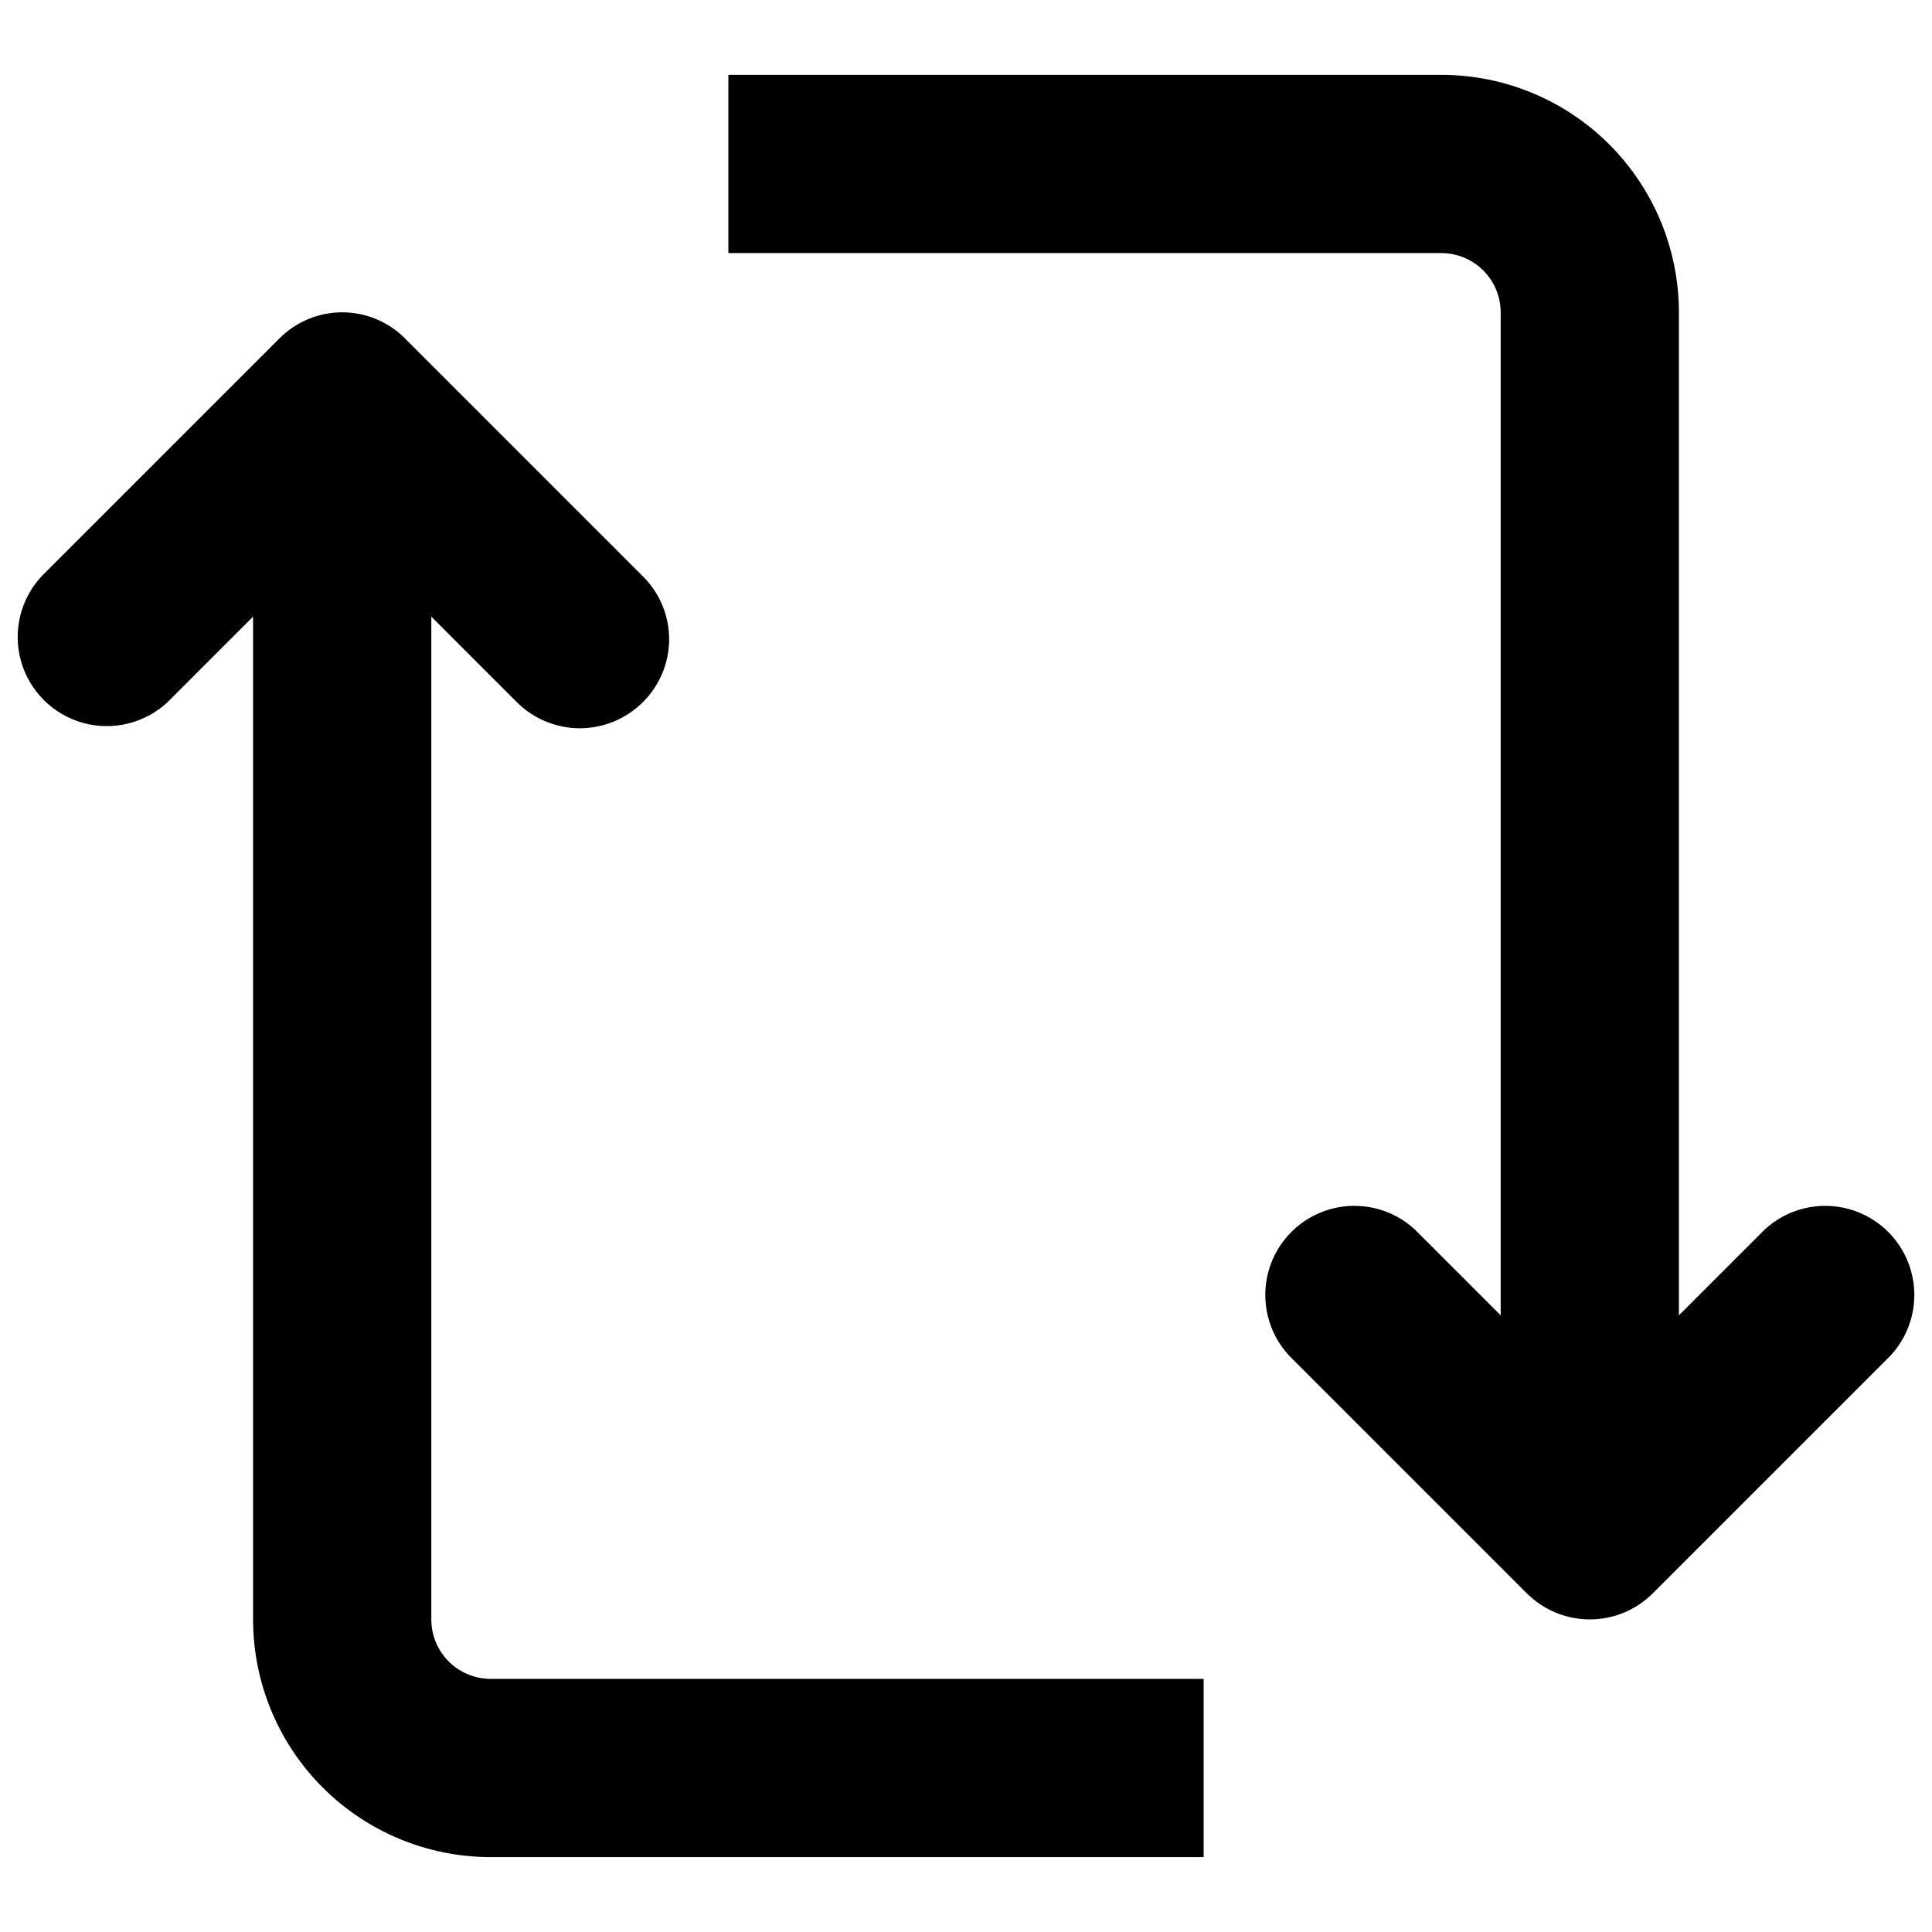
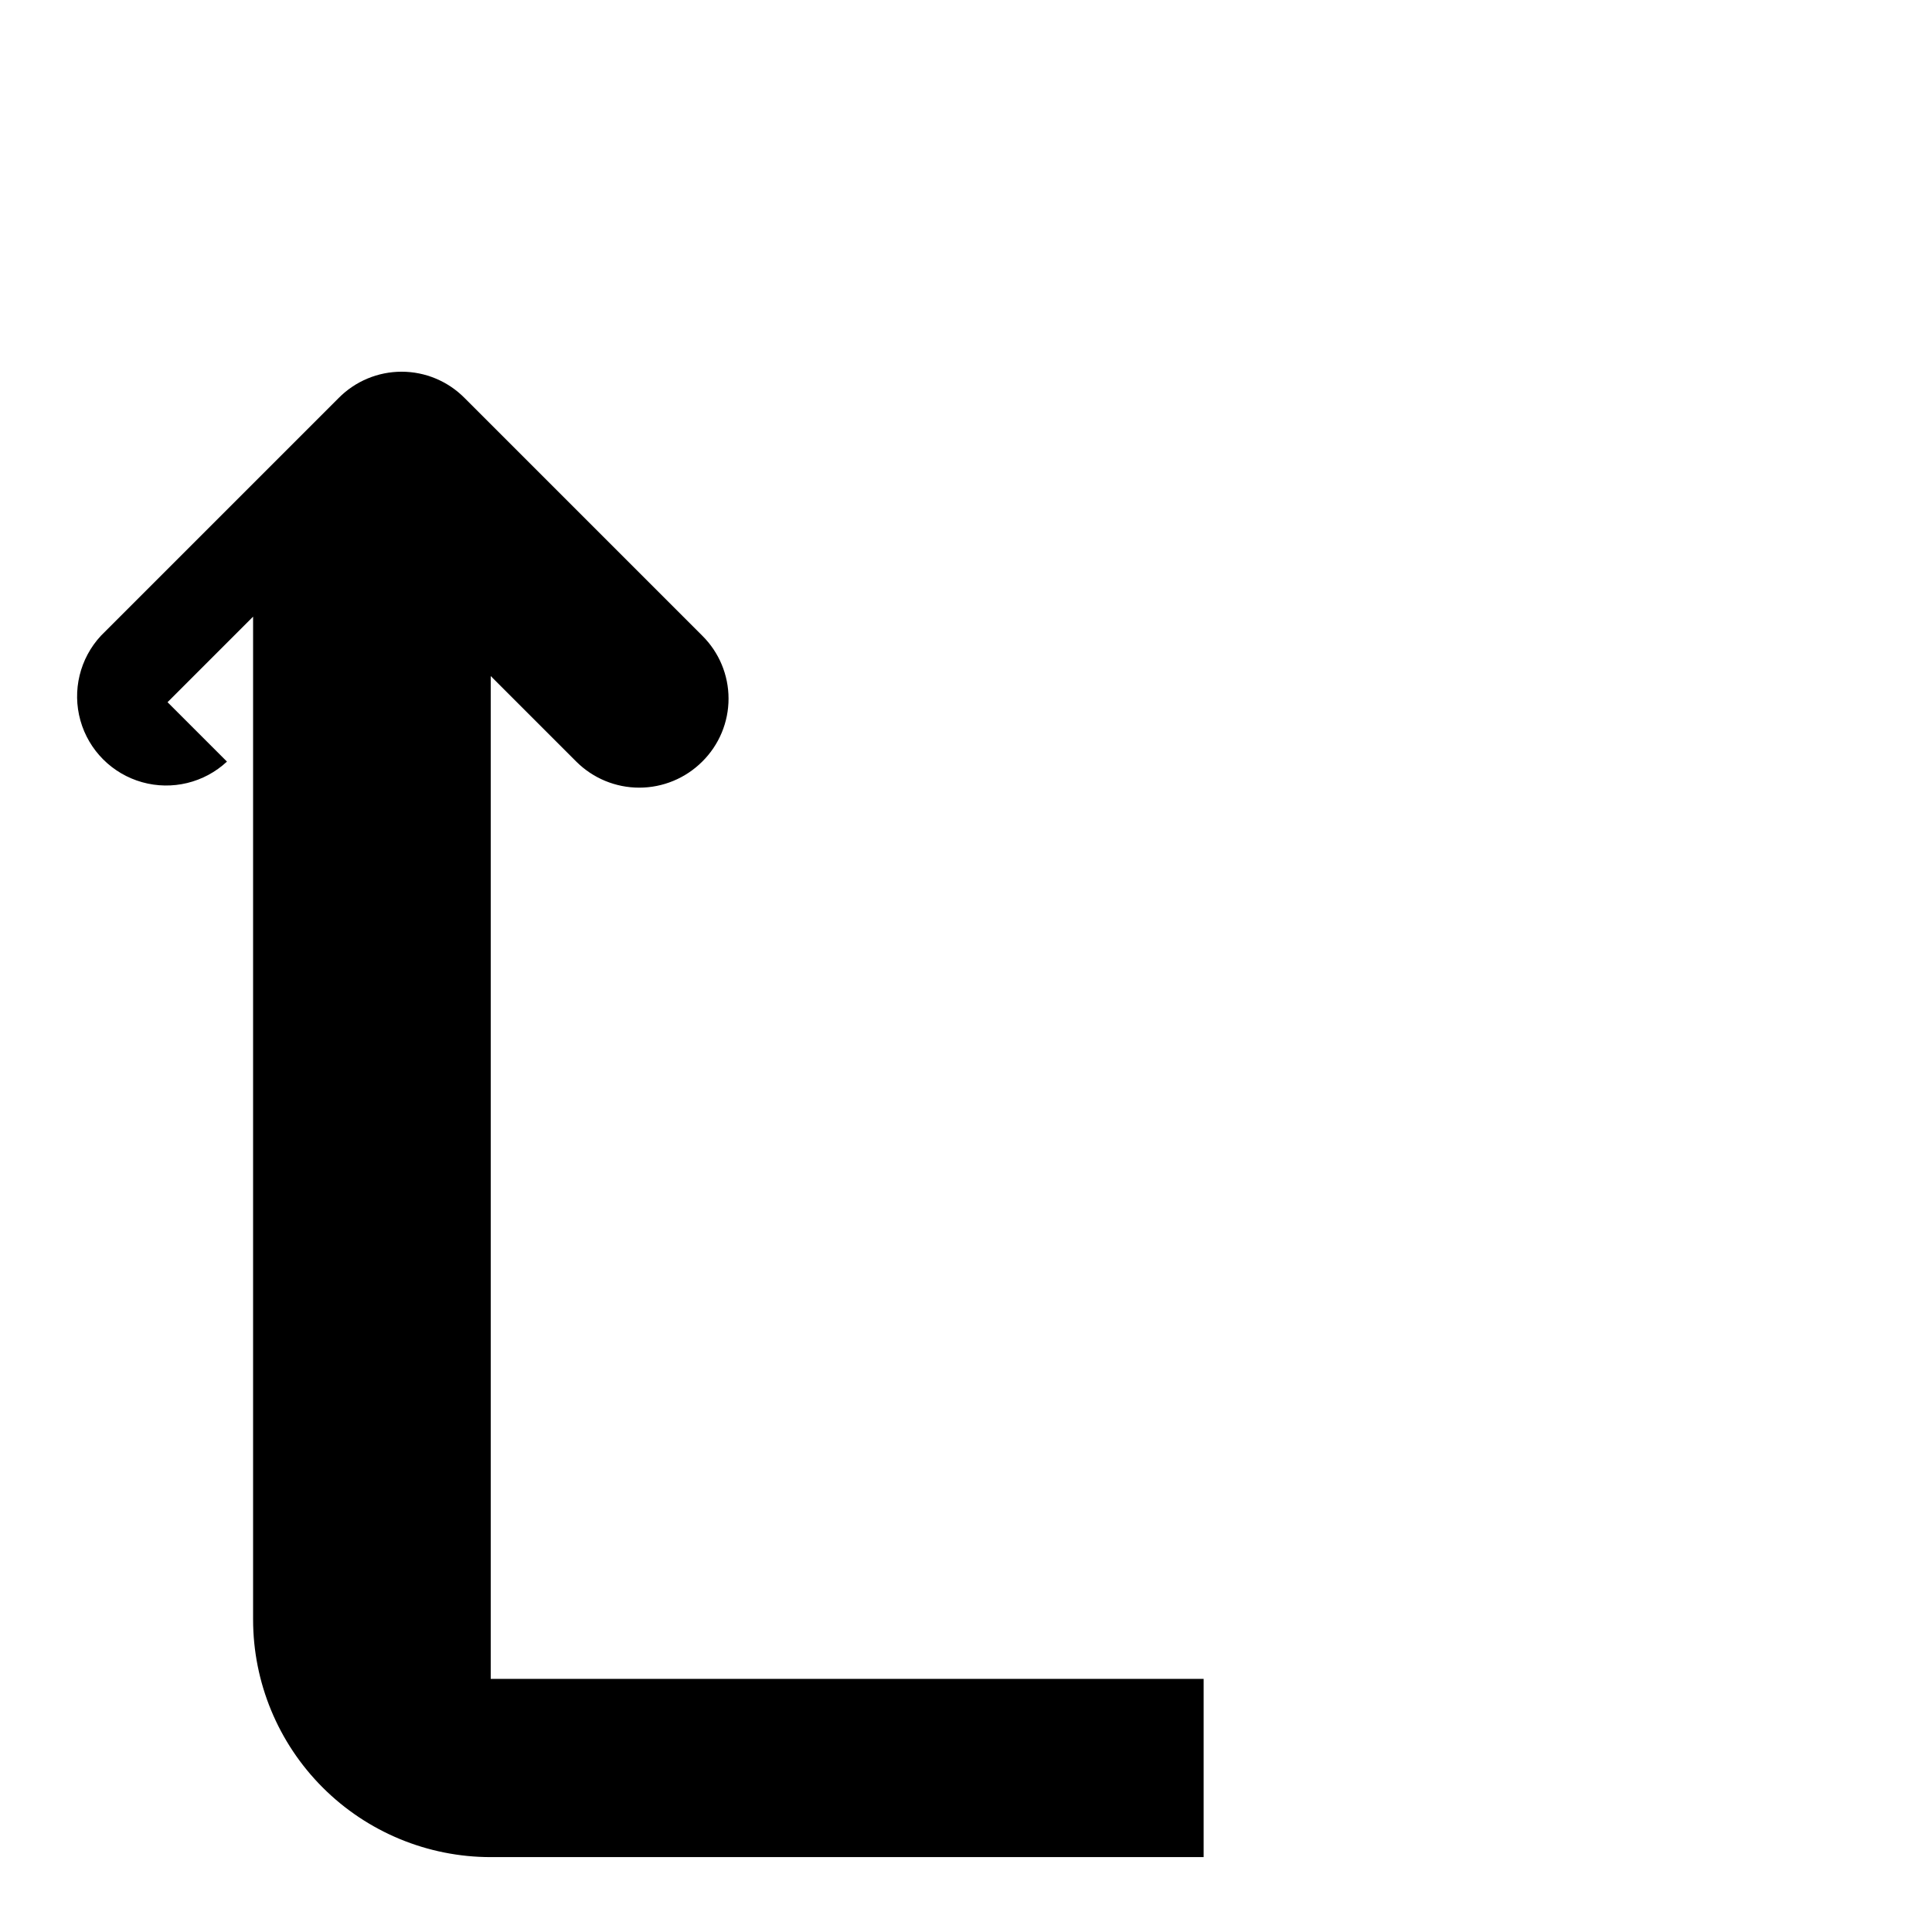
<svg xmlns="http://www.w3.org/2000/svg" width="800px" height="800px" version="1.1" viewBox="144 144 512 512">
  <defs>
    <clipPath id="b">
-       <path d="m337 163h314.9v411h-314.9z" />
-     </clipPath>
+       </clipPath>
    <clipPath id="a">
      <path d="m148.09 226h314.91v411h-314.91z" />
    </clipPath>
  </defs>
  <g>
    <g clip-path="url(#b)">
-       <path d="m611.6 469.9-22.672 22.672v-265.76c0-16.699-6.633-32.719-18.445-44.531-11.809-11.809-27.828-18.445-44.531-18.445h-188.93v47.234h188.93c4.176 0 8.184 1.66 11.133 4.609 2.953 2.953 4.613 6.957 4.613 11.133v265.76l-22.672-22.672c-6.027-5.617-14.547-7.688-22.48-5.461-7.934 2.227-14.133 8.426-16.355 16.359-2.227 7.93-0.156 16.449 5.457 22.48l62.977 62.977v-0.004c4.43 4.426 10.43 6.91 16.691 6.91 6.258 0 12.258-2.484 16.688-6.91l62.977-62.977v0.004c5.617-6.031 7.684-14.551 5.461-22.48-2.227-7.934-8.426-14.133-16.359-16.359-7.934-2.227-16.453-0.156-22.48 5.461z" />
-     </g>
+       </g>
    <g clip-path="url(#a)">
-       <path d="m188.4 330.09 22.672-22.672v265.76c0 16.703 6.633 32.719 18.445 44.531 11.809 11.809 27.828 18.445 44.531 18.445h188.93v-47.234h-188.93c-4.176 0-8.18-1.656-11.133-4.609-2.953-2.953-4.613-6.957-4.613-11.133v-265.76l22.672 22.672c4.43 4.422 10.43 6.906 16.691 6.906 6.258 0 12.258-2.484 16.688-6.906 4.461-4.406 6.973-10.418 6.973-16.688s-2.512-12.281-6.973-16.688l-62.977-62.977c-4.406-4.461-10.418-6.973-16.688-6.973-6.273 0-12.281 2.512-16.691 6.973l-62.977 62.977c-5.613 6.027-7.684 14.547-5.457 22.48 2.223 7.93 8.422 14.129 16.355 16.355 7.934 2.227 16.453 0.156 22.48-5.461z" />
+       <path d="m188.4 330.09 22.672-22.672v265.76c0 16.703 6.633 32.719 18.445 44.531 11.809 11.809 27.828 18.445 44.531 18.445h188.93v-47.234h-188.93v-265.76l22.672 22.672c4.43 4.422 10.43 6.906 16.691 6.906 6.258 0 12.258-2.484 16.688-6.906 4.461-4.406 6.973-10.418 6.973-16.688s-2.512-12.281-6.973-16.688l-62.977-62.977c-4.406-4.461-10.418-6.973-16.688-6.973-6.273 0-12.281 2.512-16.691 6.973l-62.977 62.977c-5.613 6.027-7.684 14.547-5.457 22.48 2.223 7.93 8.422 14.129 16.355 16.355 7.934 2.227 16.453 0.156 22.48-5.461z" />
    </g>
  </g>
</svg>